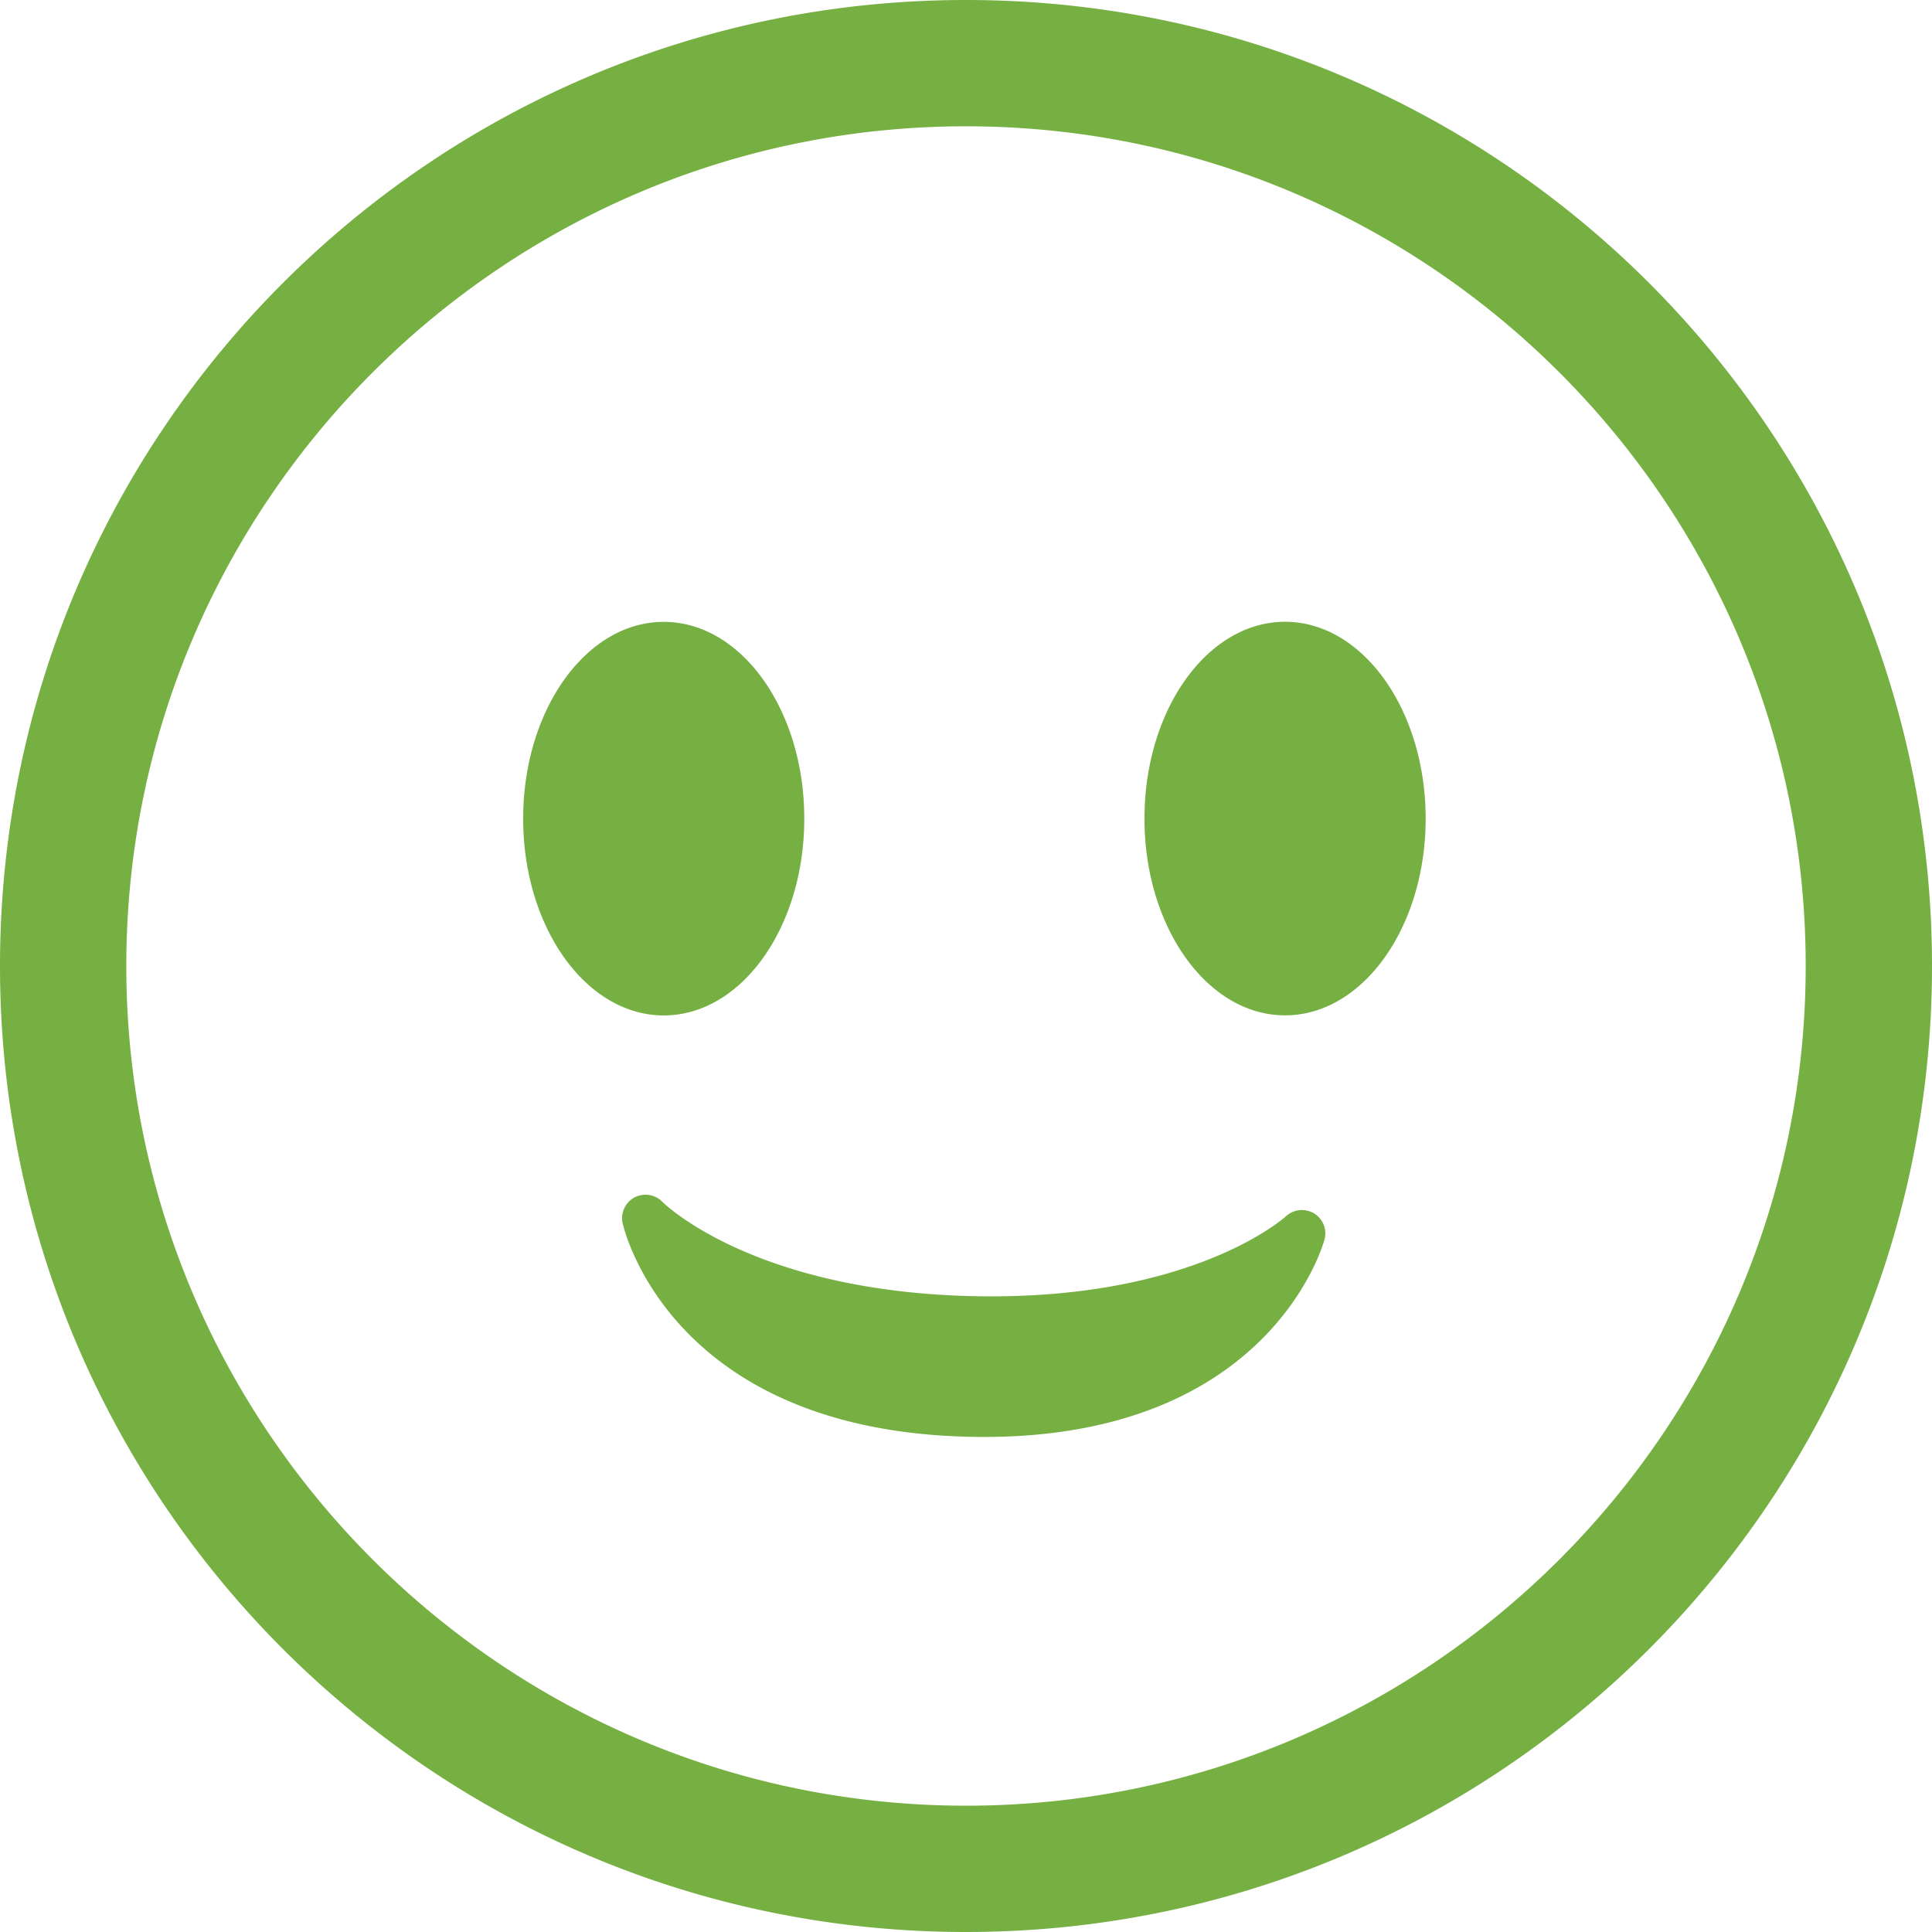
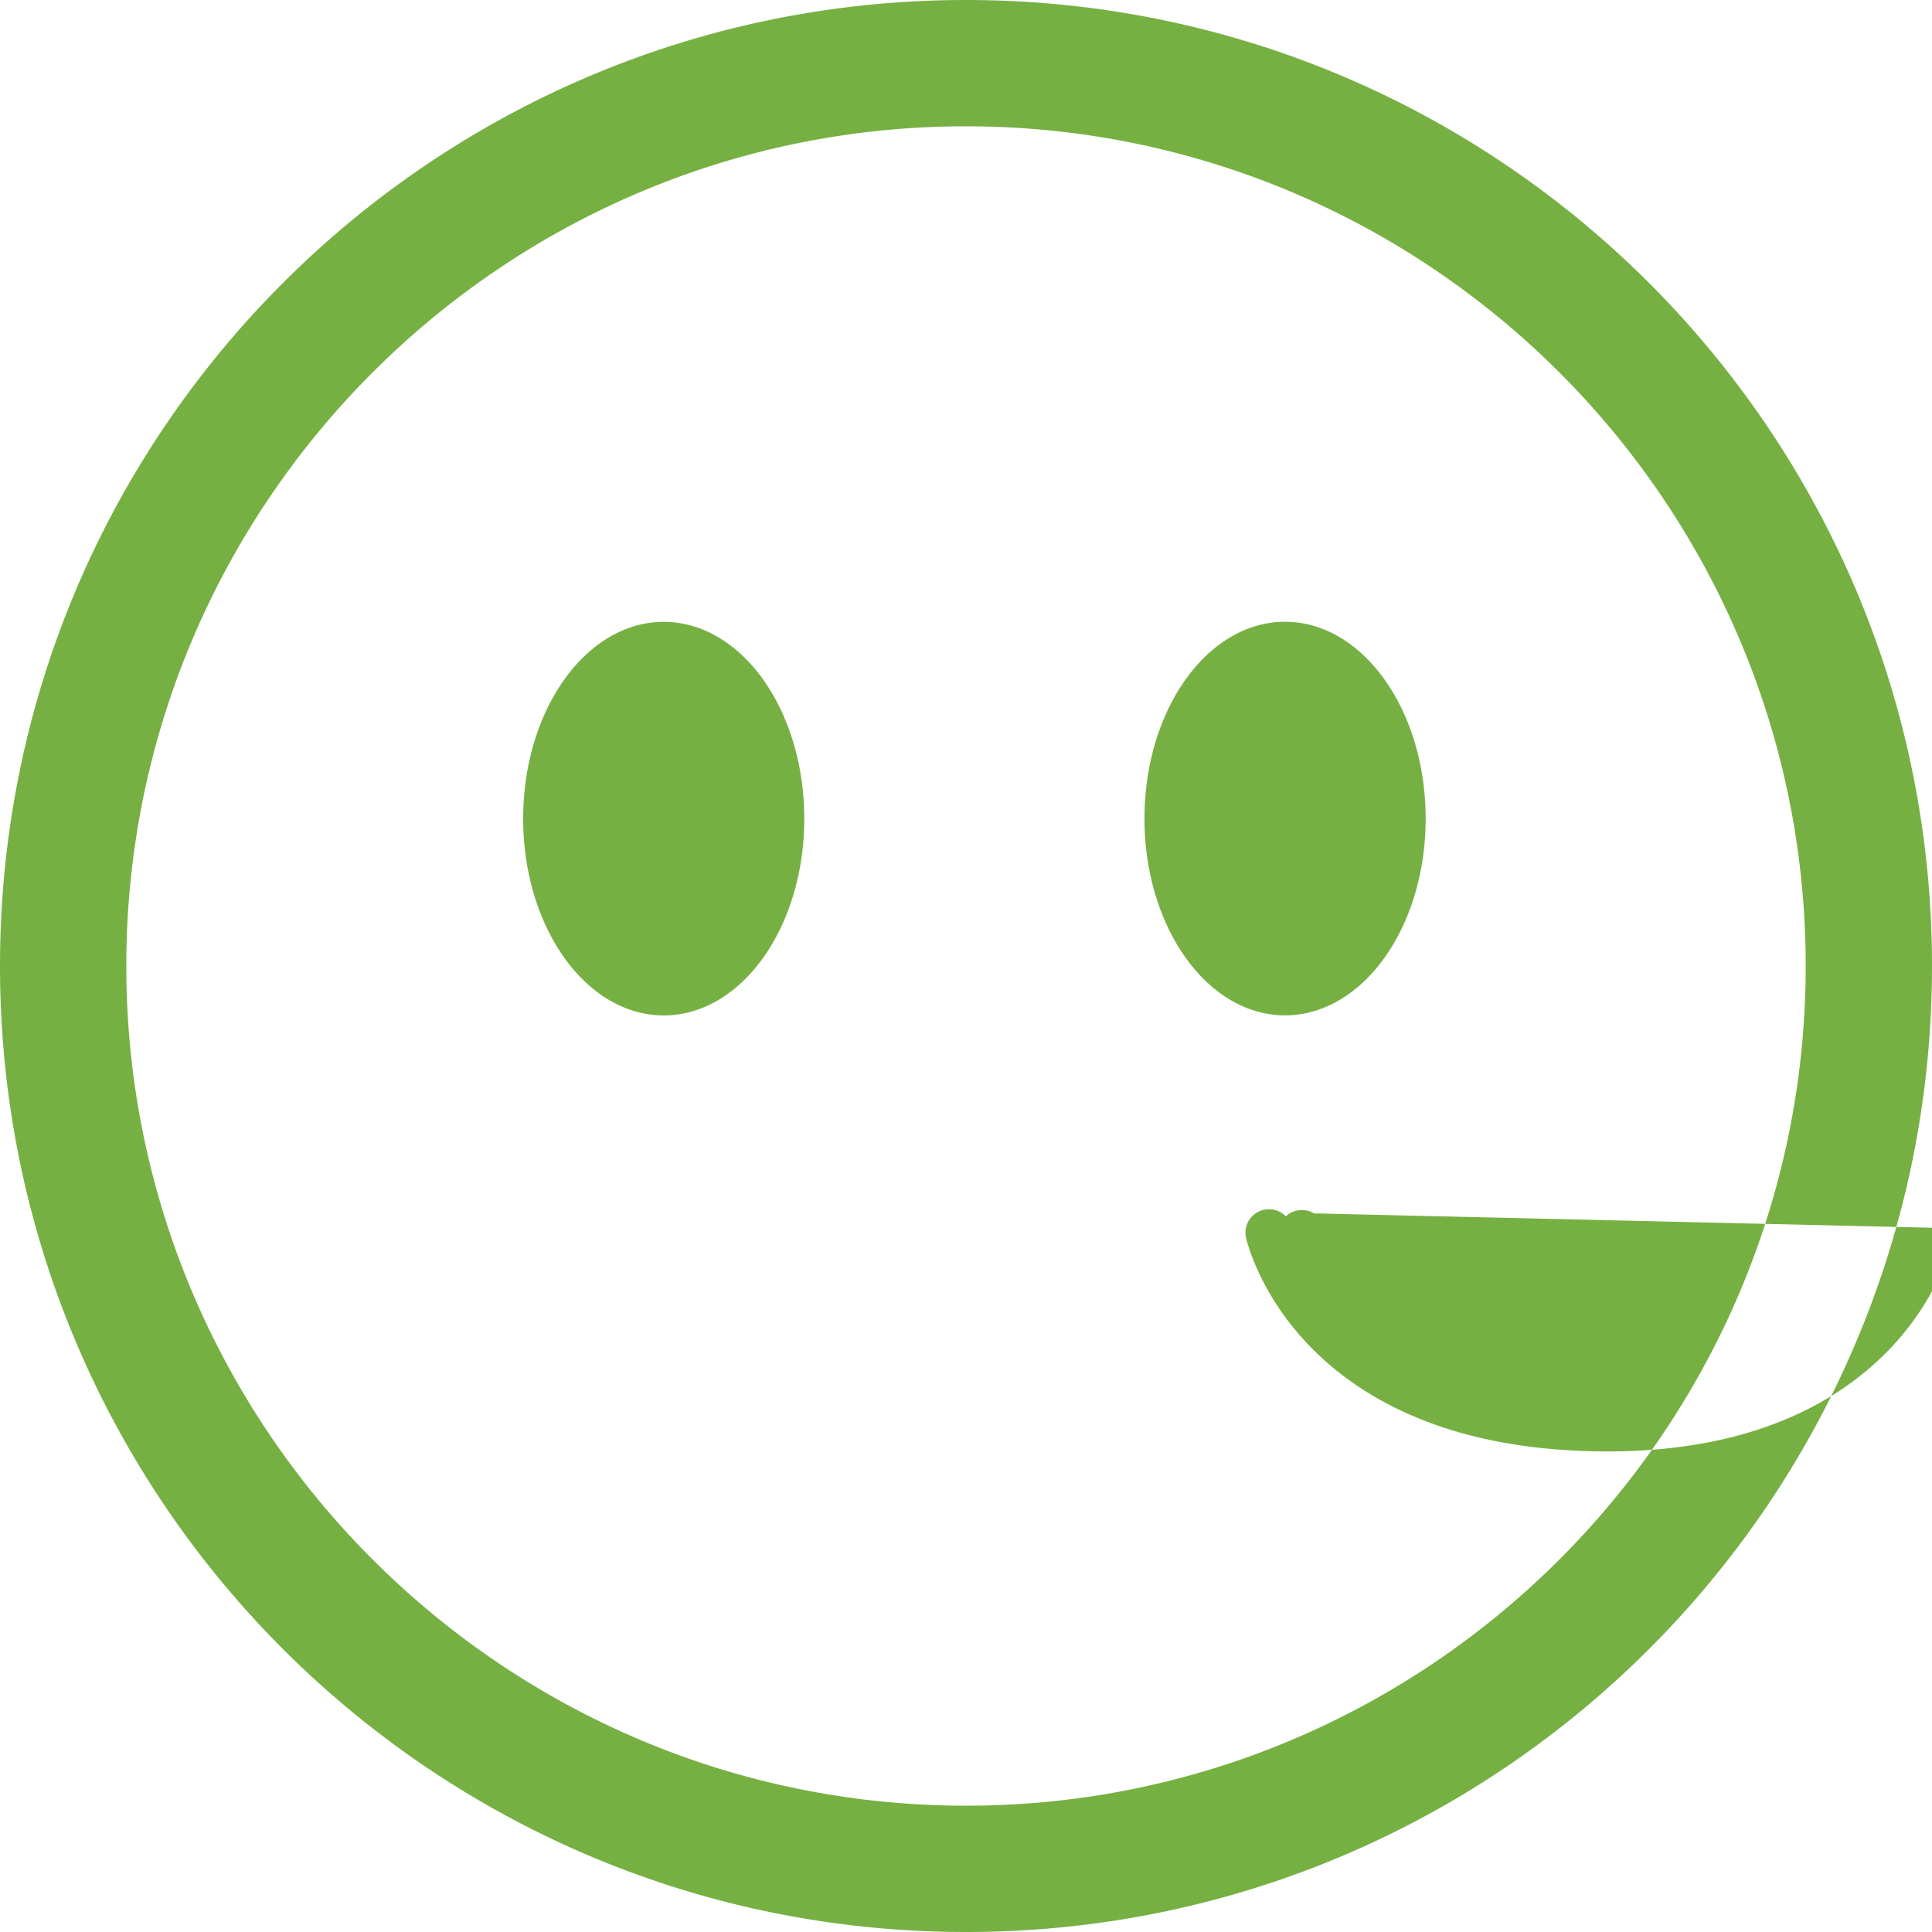
<svg xmlns="http://www.w3.org/2000/svg" width="24" height="24" viewBox="0 0 24 24">
  <title>Fill 1</title>
-   <path d="M15.963 7.724c-.964 0-1.746 1.094-1.746 2.445 0 1.35.782 2.444 1.746 2.444.965 0 1.747-1.093 1.747-2.444 0-1.35-.782-2.445-1.747-2.445M9.991 10.17c0-1.35-.781-2.445-1.746-2.445-.964 0-1.746 1.094-1.746 2.445 0 1.35.782 2.444 1.746 2.444.965 0 1.746-1.093 1.746-2.444m6.332 4.903a.293.293 0 0 0-.35.037c-.012.011-1.163 1.054-3.897.991-2.734-.064-3.837-1.16-3.847-1.171a.294.294 0 0 0-.347-.055.291.291 0 0 0-.147.321c.024.105.62 2.567 4.3 2.652 3.68.086 4.39-2.345 4.418-2.449a.29.29 0 0 0-.13-.326M12 22.431C6.248 22.43 1.569 17.75 1.569 12c0-5.752 4.68-10.431 10.43-10.431 5.753 0 10.432 4.68 10.432 10.43 0 5.752-4.68 10.432-10.431 10.432M12 0C5.373 0 0 5.373 0 12s5.373 12 12 12 12-5.373 12-12S18.627 0 12 0" fill="#76B043" fill-rule="evenodd" />
+   <path d="M15.963 7.724c-.964 0-1.746 1.094-1.746 2.445 0 1.35.782 2.444 1.746 2.444.965 0 1.747-1.093 1.747-2.444 0-1.35-.782-2.445-1.747-2.445M9.991 10.17c0-1.35-.781-2.445-1.746-2.445-.964 0-1.746 1.094-1.746 2.445 0 1.35.782 2.444 1.746 2.444.965 0 1.746-1.093 1.746-2.444m6.332 4.903a.293.293 0 0 0-.35.037a.294.294 0 0 0-.347-.055.291.291 0 0 0-.147.321c.024.105.62 2.567 4.3 2.652 3.68.086 4.39-2.345 4.418-2.449a.29.29 0 0 0-.13-.326M12 22.431C6.248 22.43 1.569 17.75 1.569 12c0-5.752 4.68-10.431 10.43-10.431 5.753 0 10.432 4.68 10.432 10.43 0 5.752-4.68 10.432-10.431 10.432M12 0C5.373 0 0 5.373 0 12s5.373 12 12 12 12-5.373 12-12S18.627 0 12 0" fill="#76B043" fill-rule="evenodd" />
</svg>